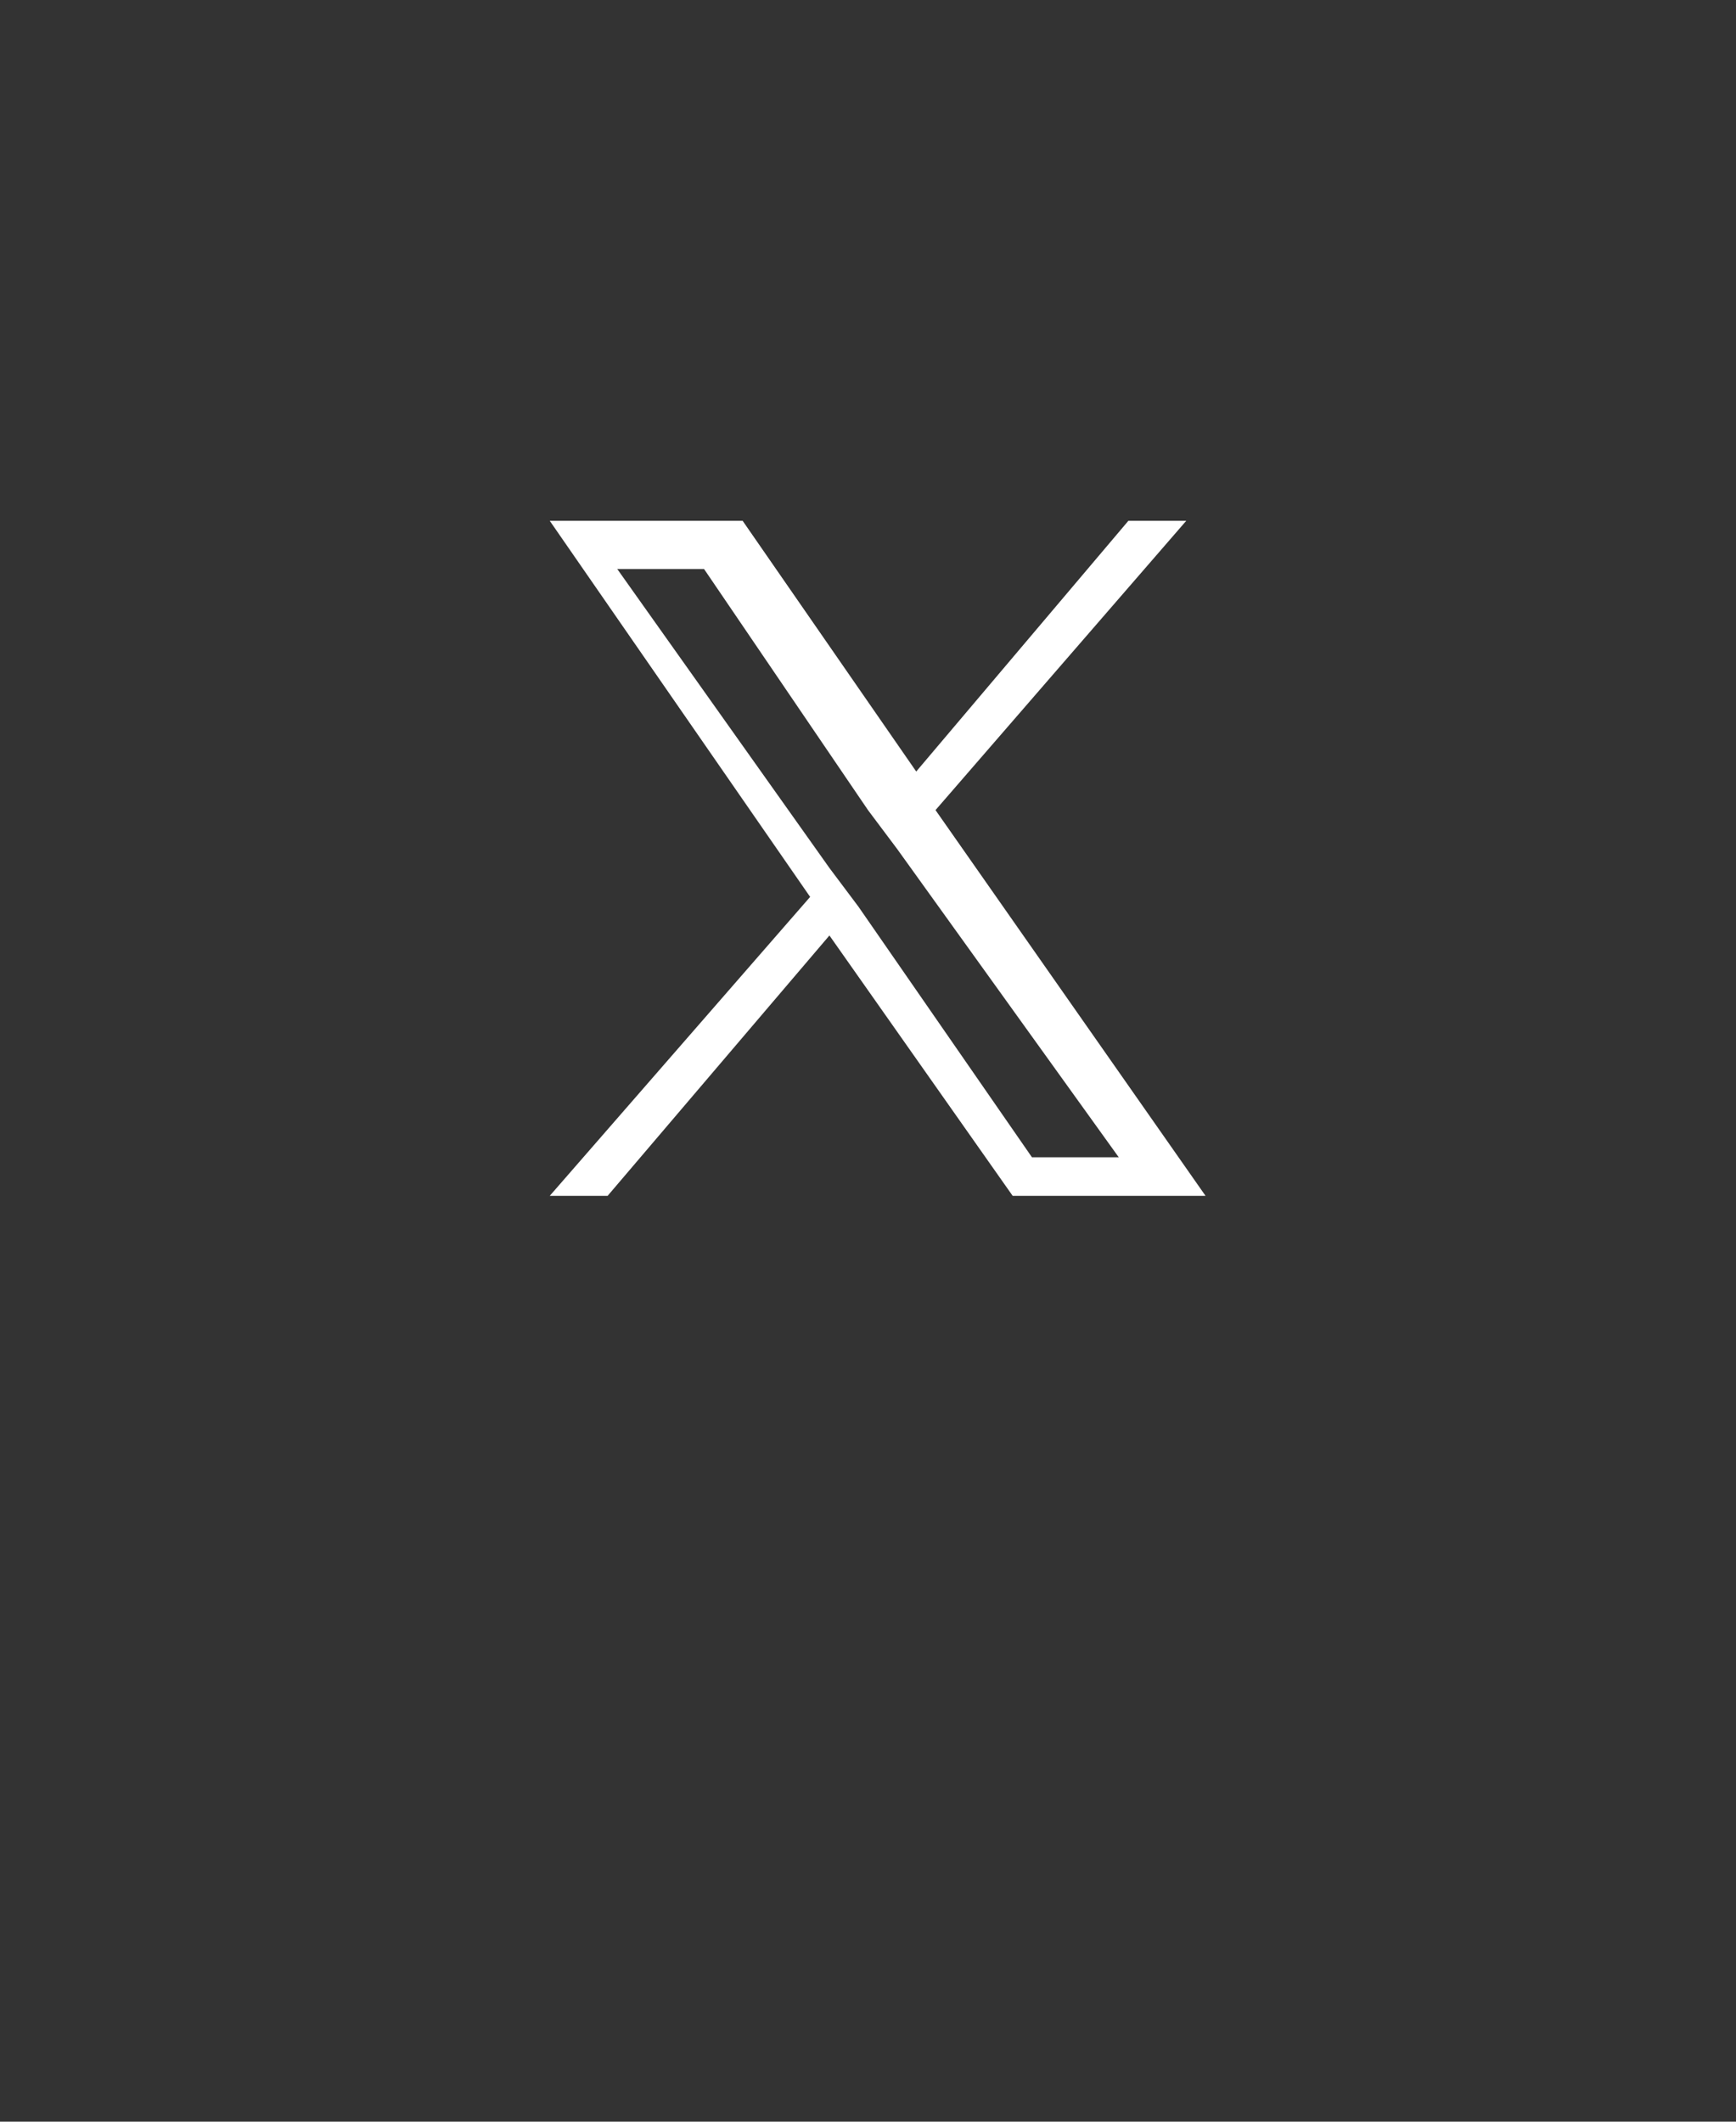
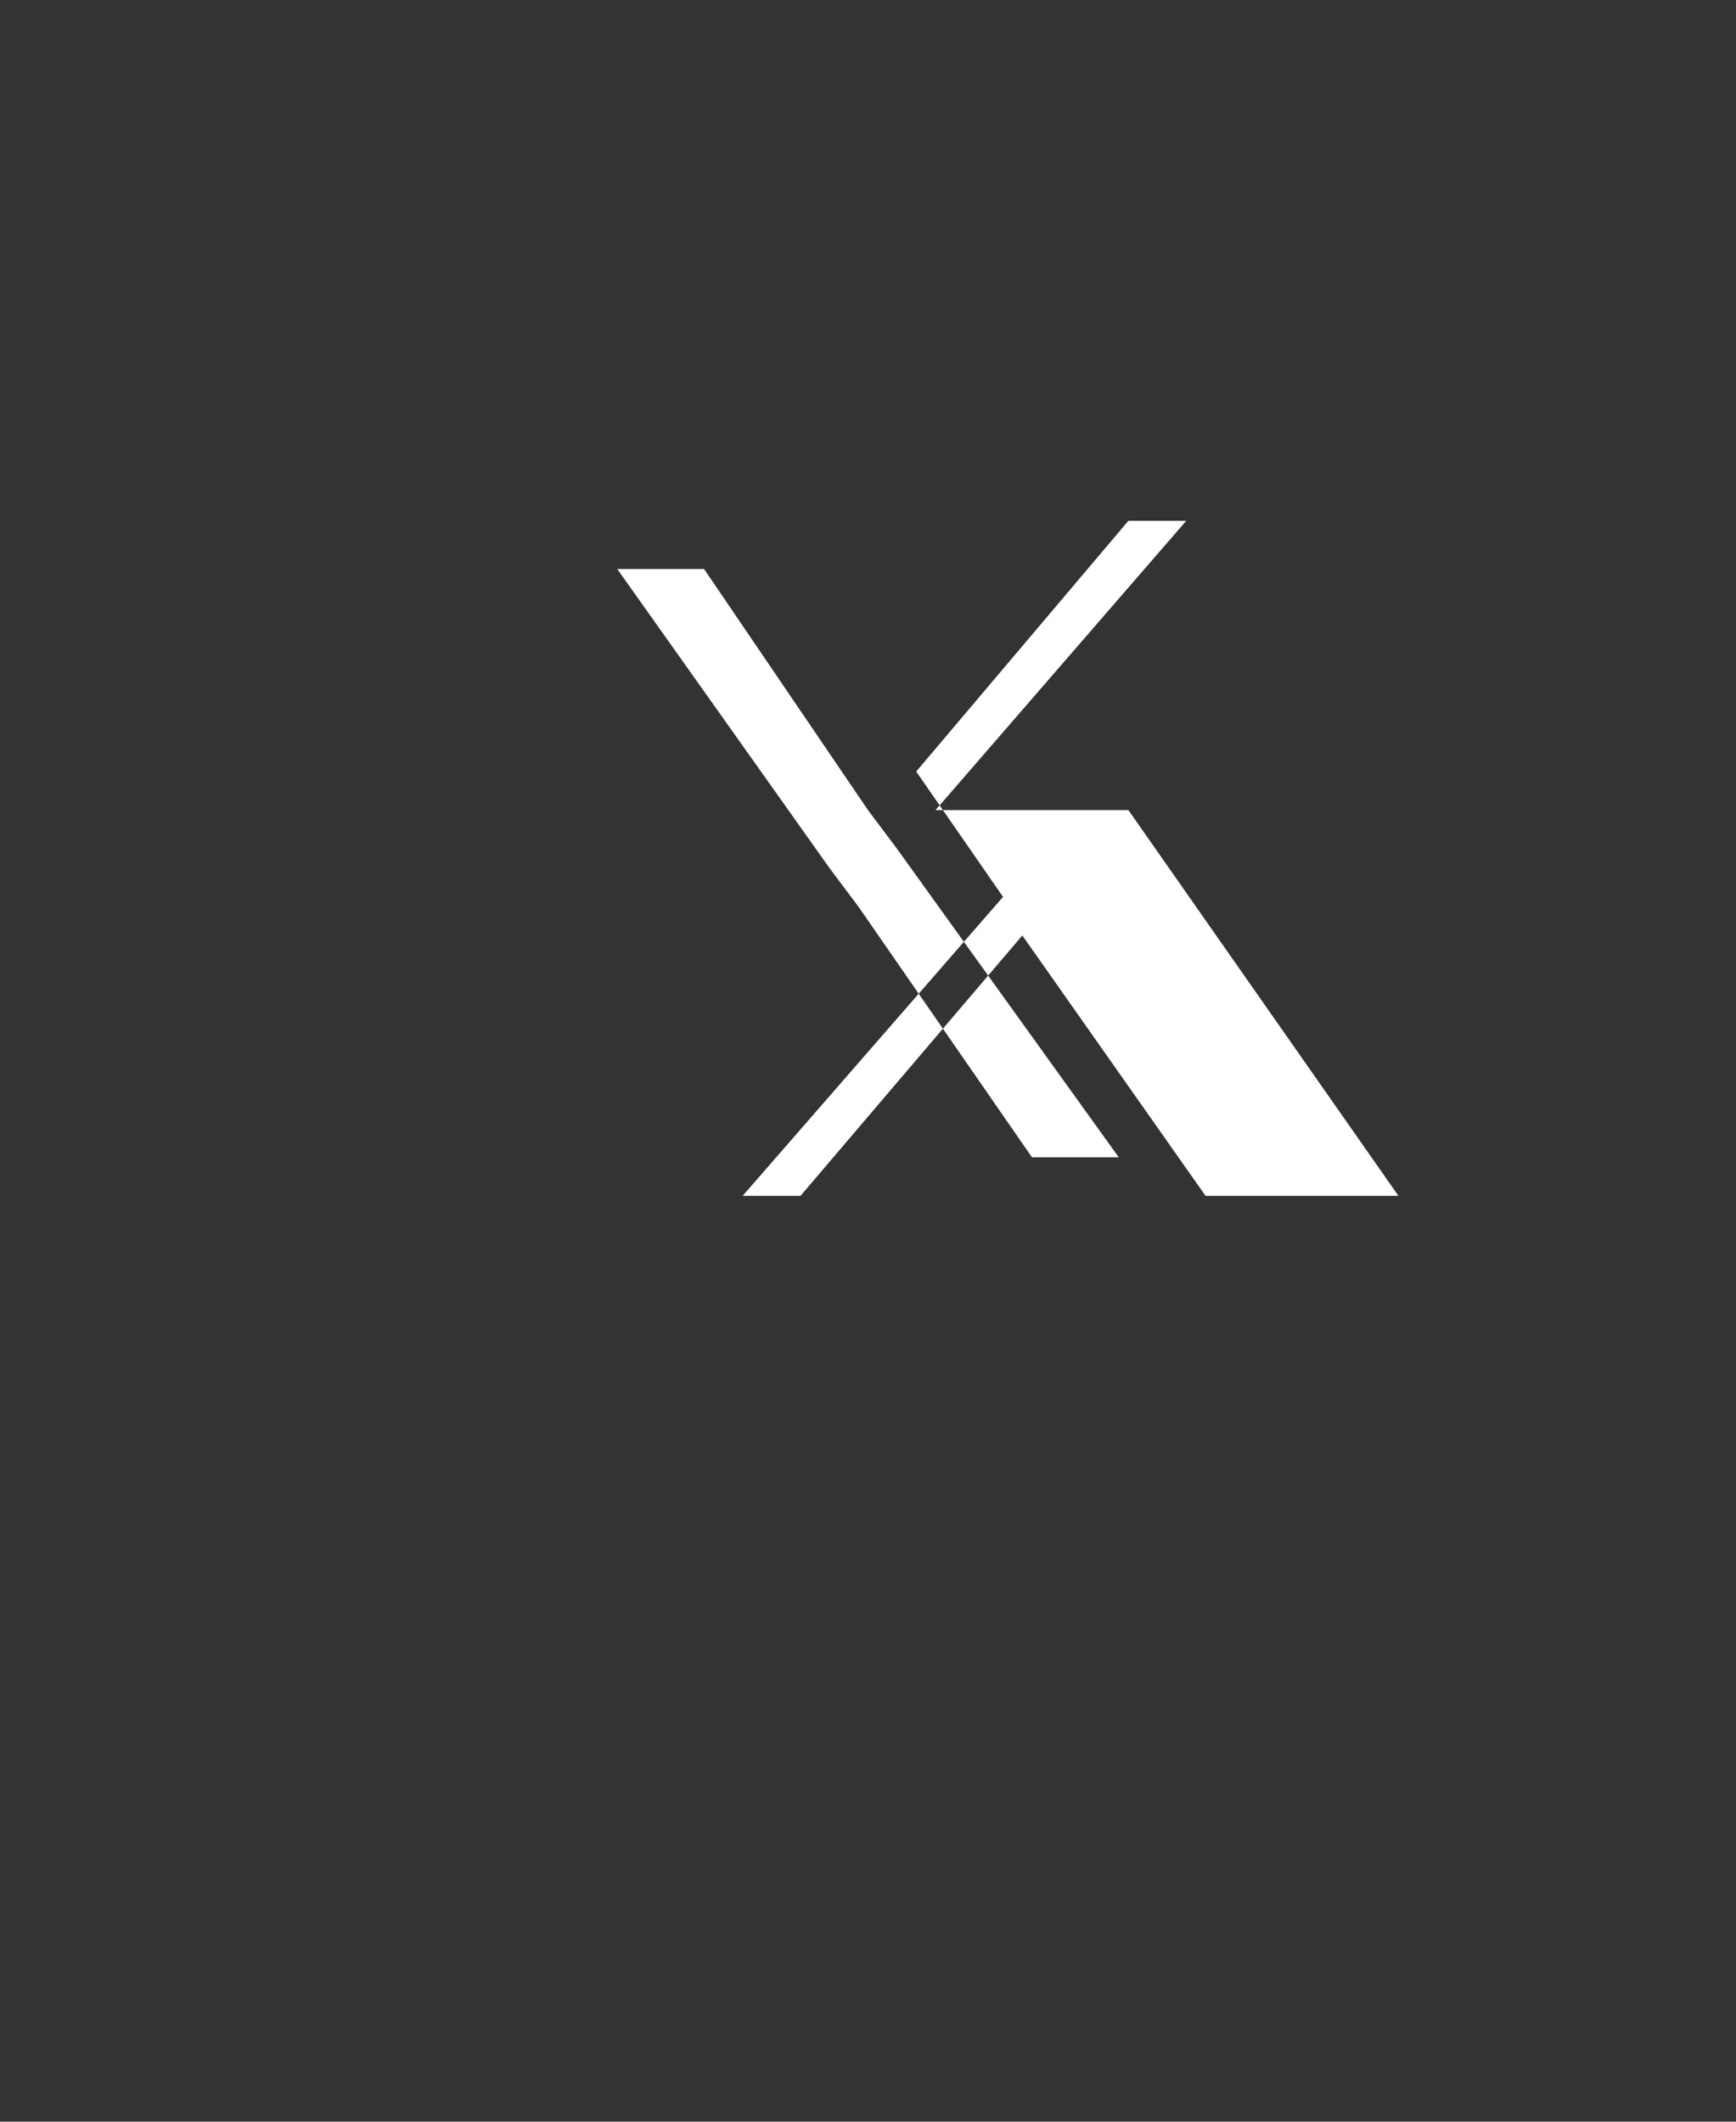
<svg xmlns="http://www.w3.org/2000/svg" id="Capa_1" version="1.1" viewBox="0 0 18 22">
  <rect x="0" y="0" width="18" height="22" fill="#333333" stroke="none" />
  <defs>
    <style>
      .st0 {
        fill: #fff;
      }
    </style>
  </defs>
-   <path class="st0" d="M9.7,8.4l2.6-3h-.6l-2.2,2.6-1.8-2.6h-2l2.7,3.9-2.7,3.1h.6l2.3-2.7,1.9,2.7h2l-2.8-4h0ZM8.9,9.4l-.3-.4-2.2-3.1h.9l1.7,2.5.3.4,2.3,3.2h-.9l-1.8-2.6h0Z" />
+   <path class="st0" d="M9.7,8.4l2.6-3h-.6l-2.2,2.6-1.8-2.6l2.7,3.9-2.7,3.1h.6l2.3-2.7,1.9,2.7h2l-2.8-4h0ZM8.9,9.4l-.3-.4-2.2-3.1h.9l1.7,2.5.3.4,2.3,3.2h-.9l-1.8-2.6h0Z" />
</svg>